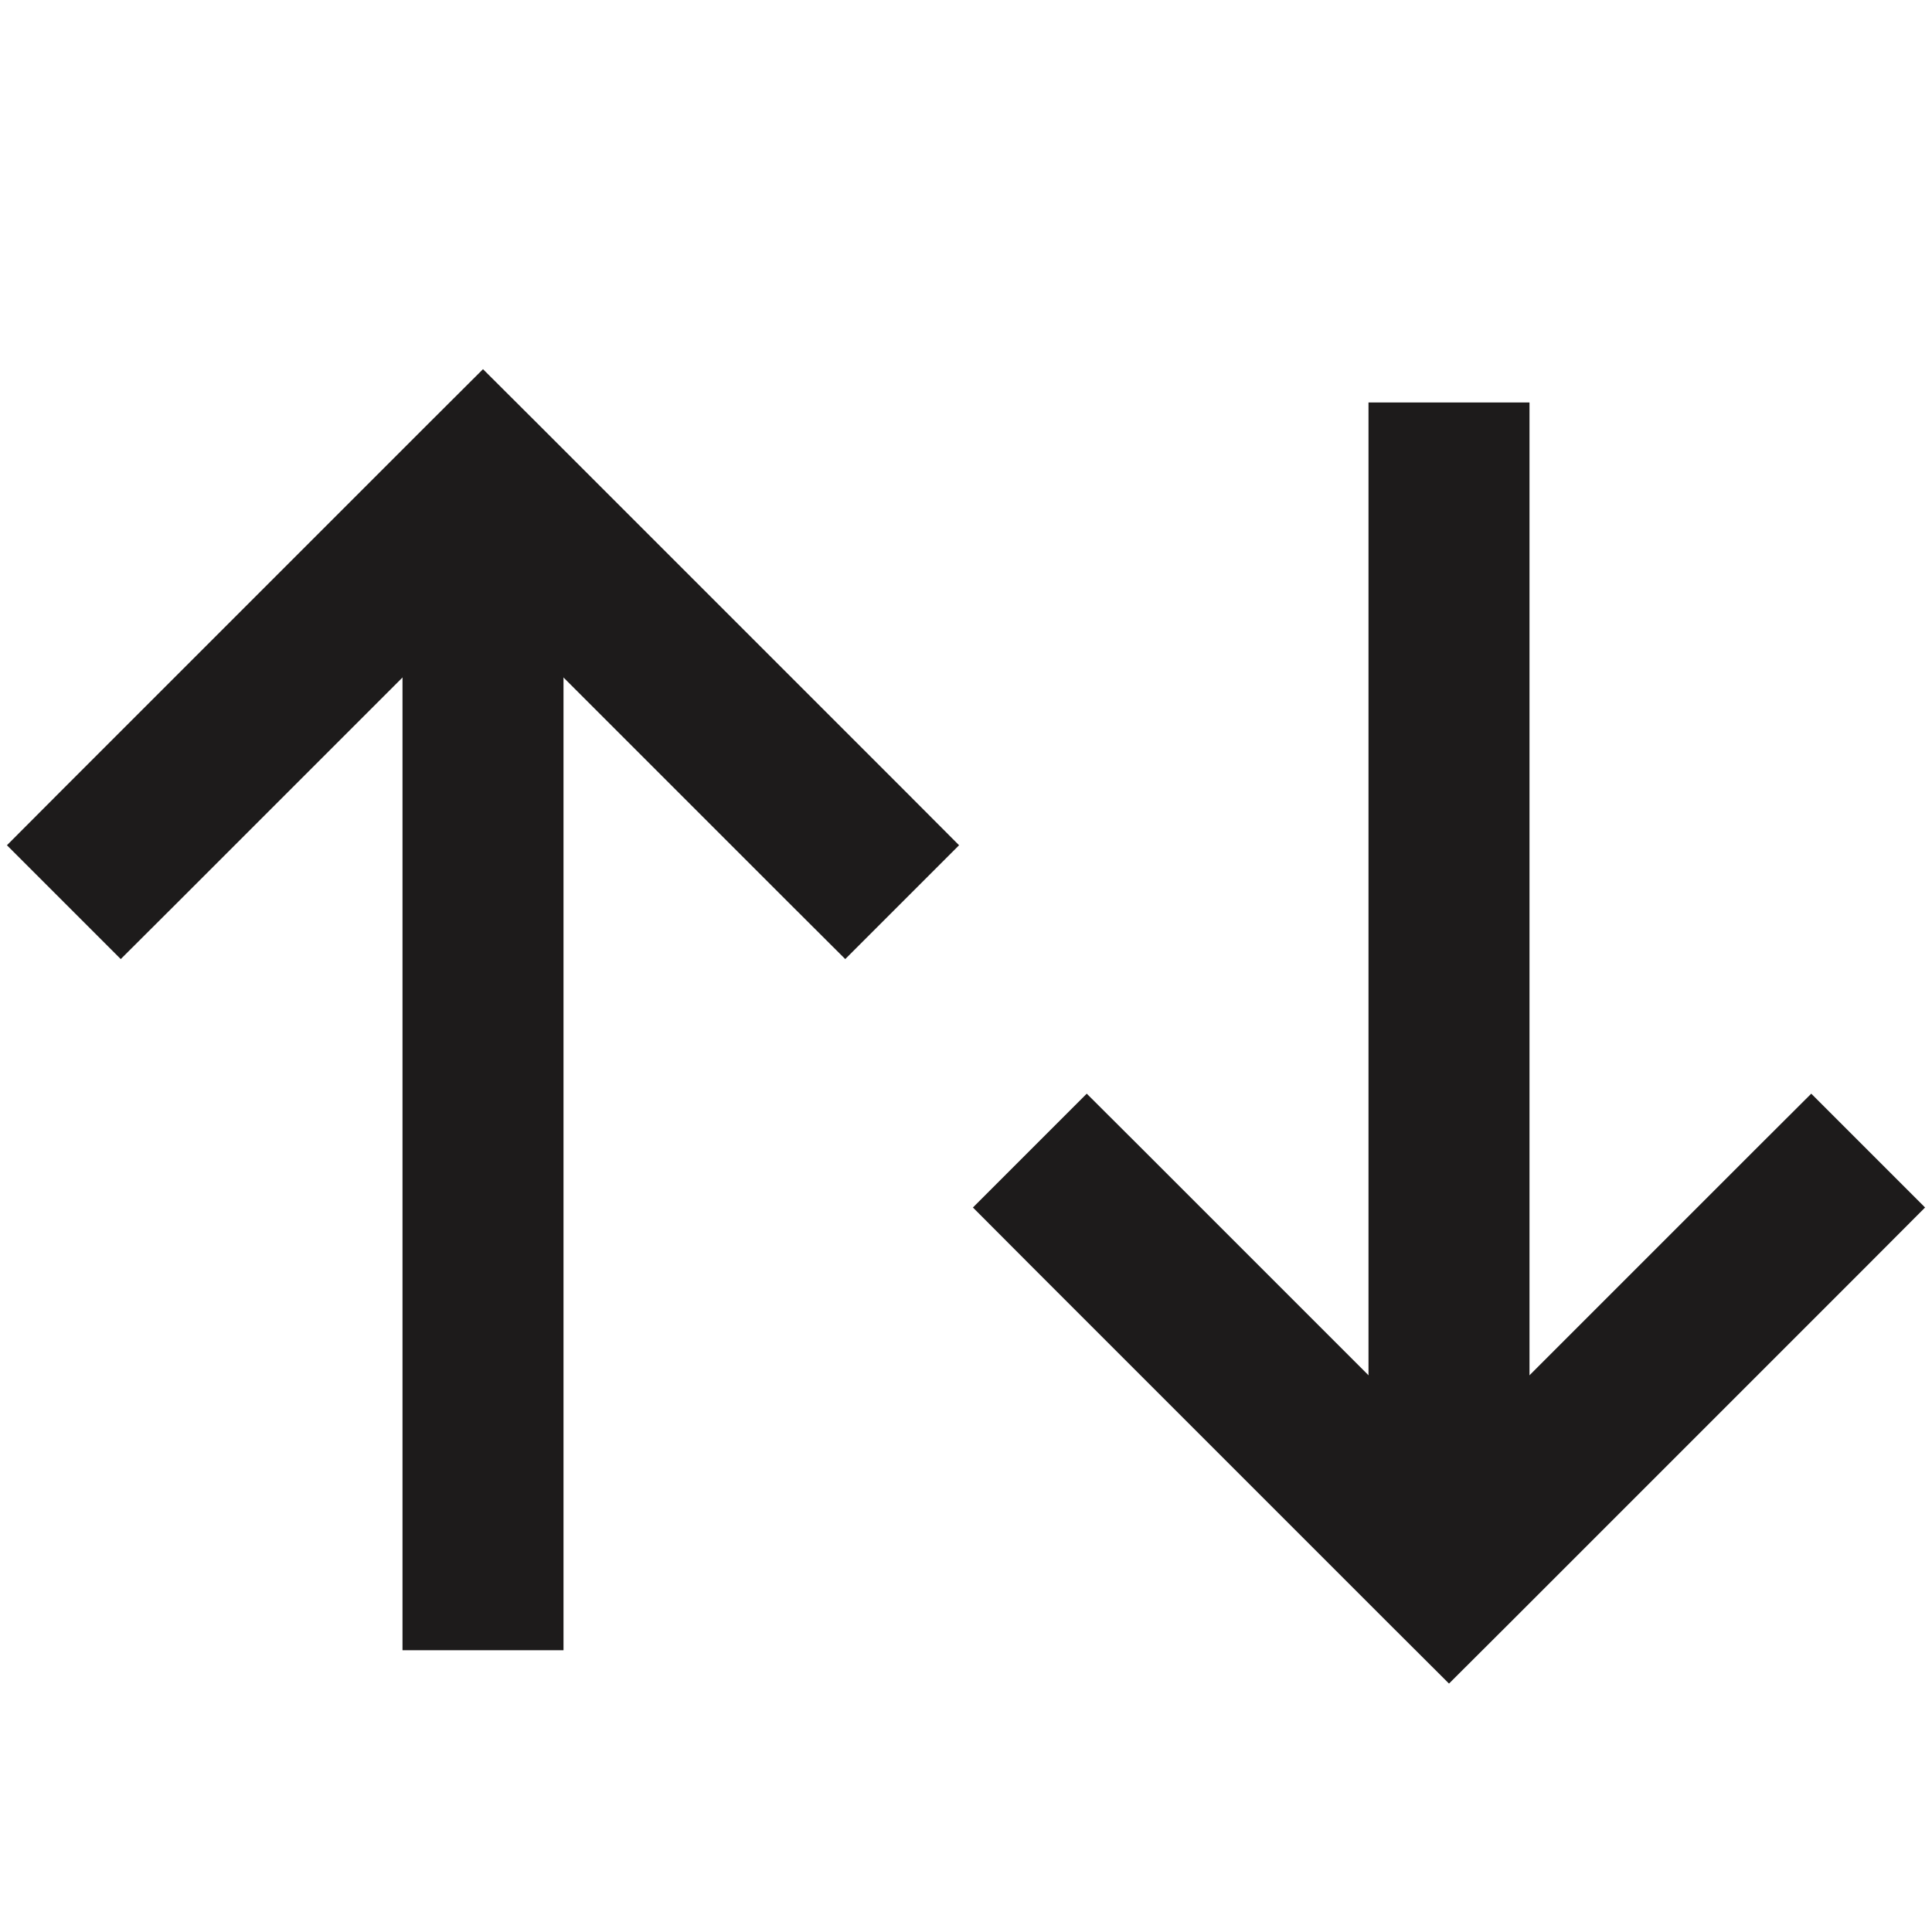
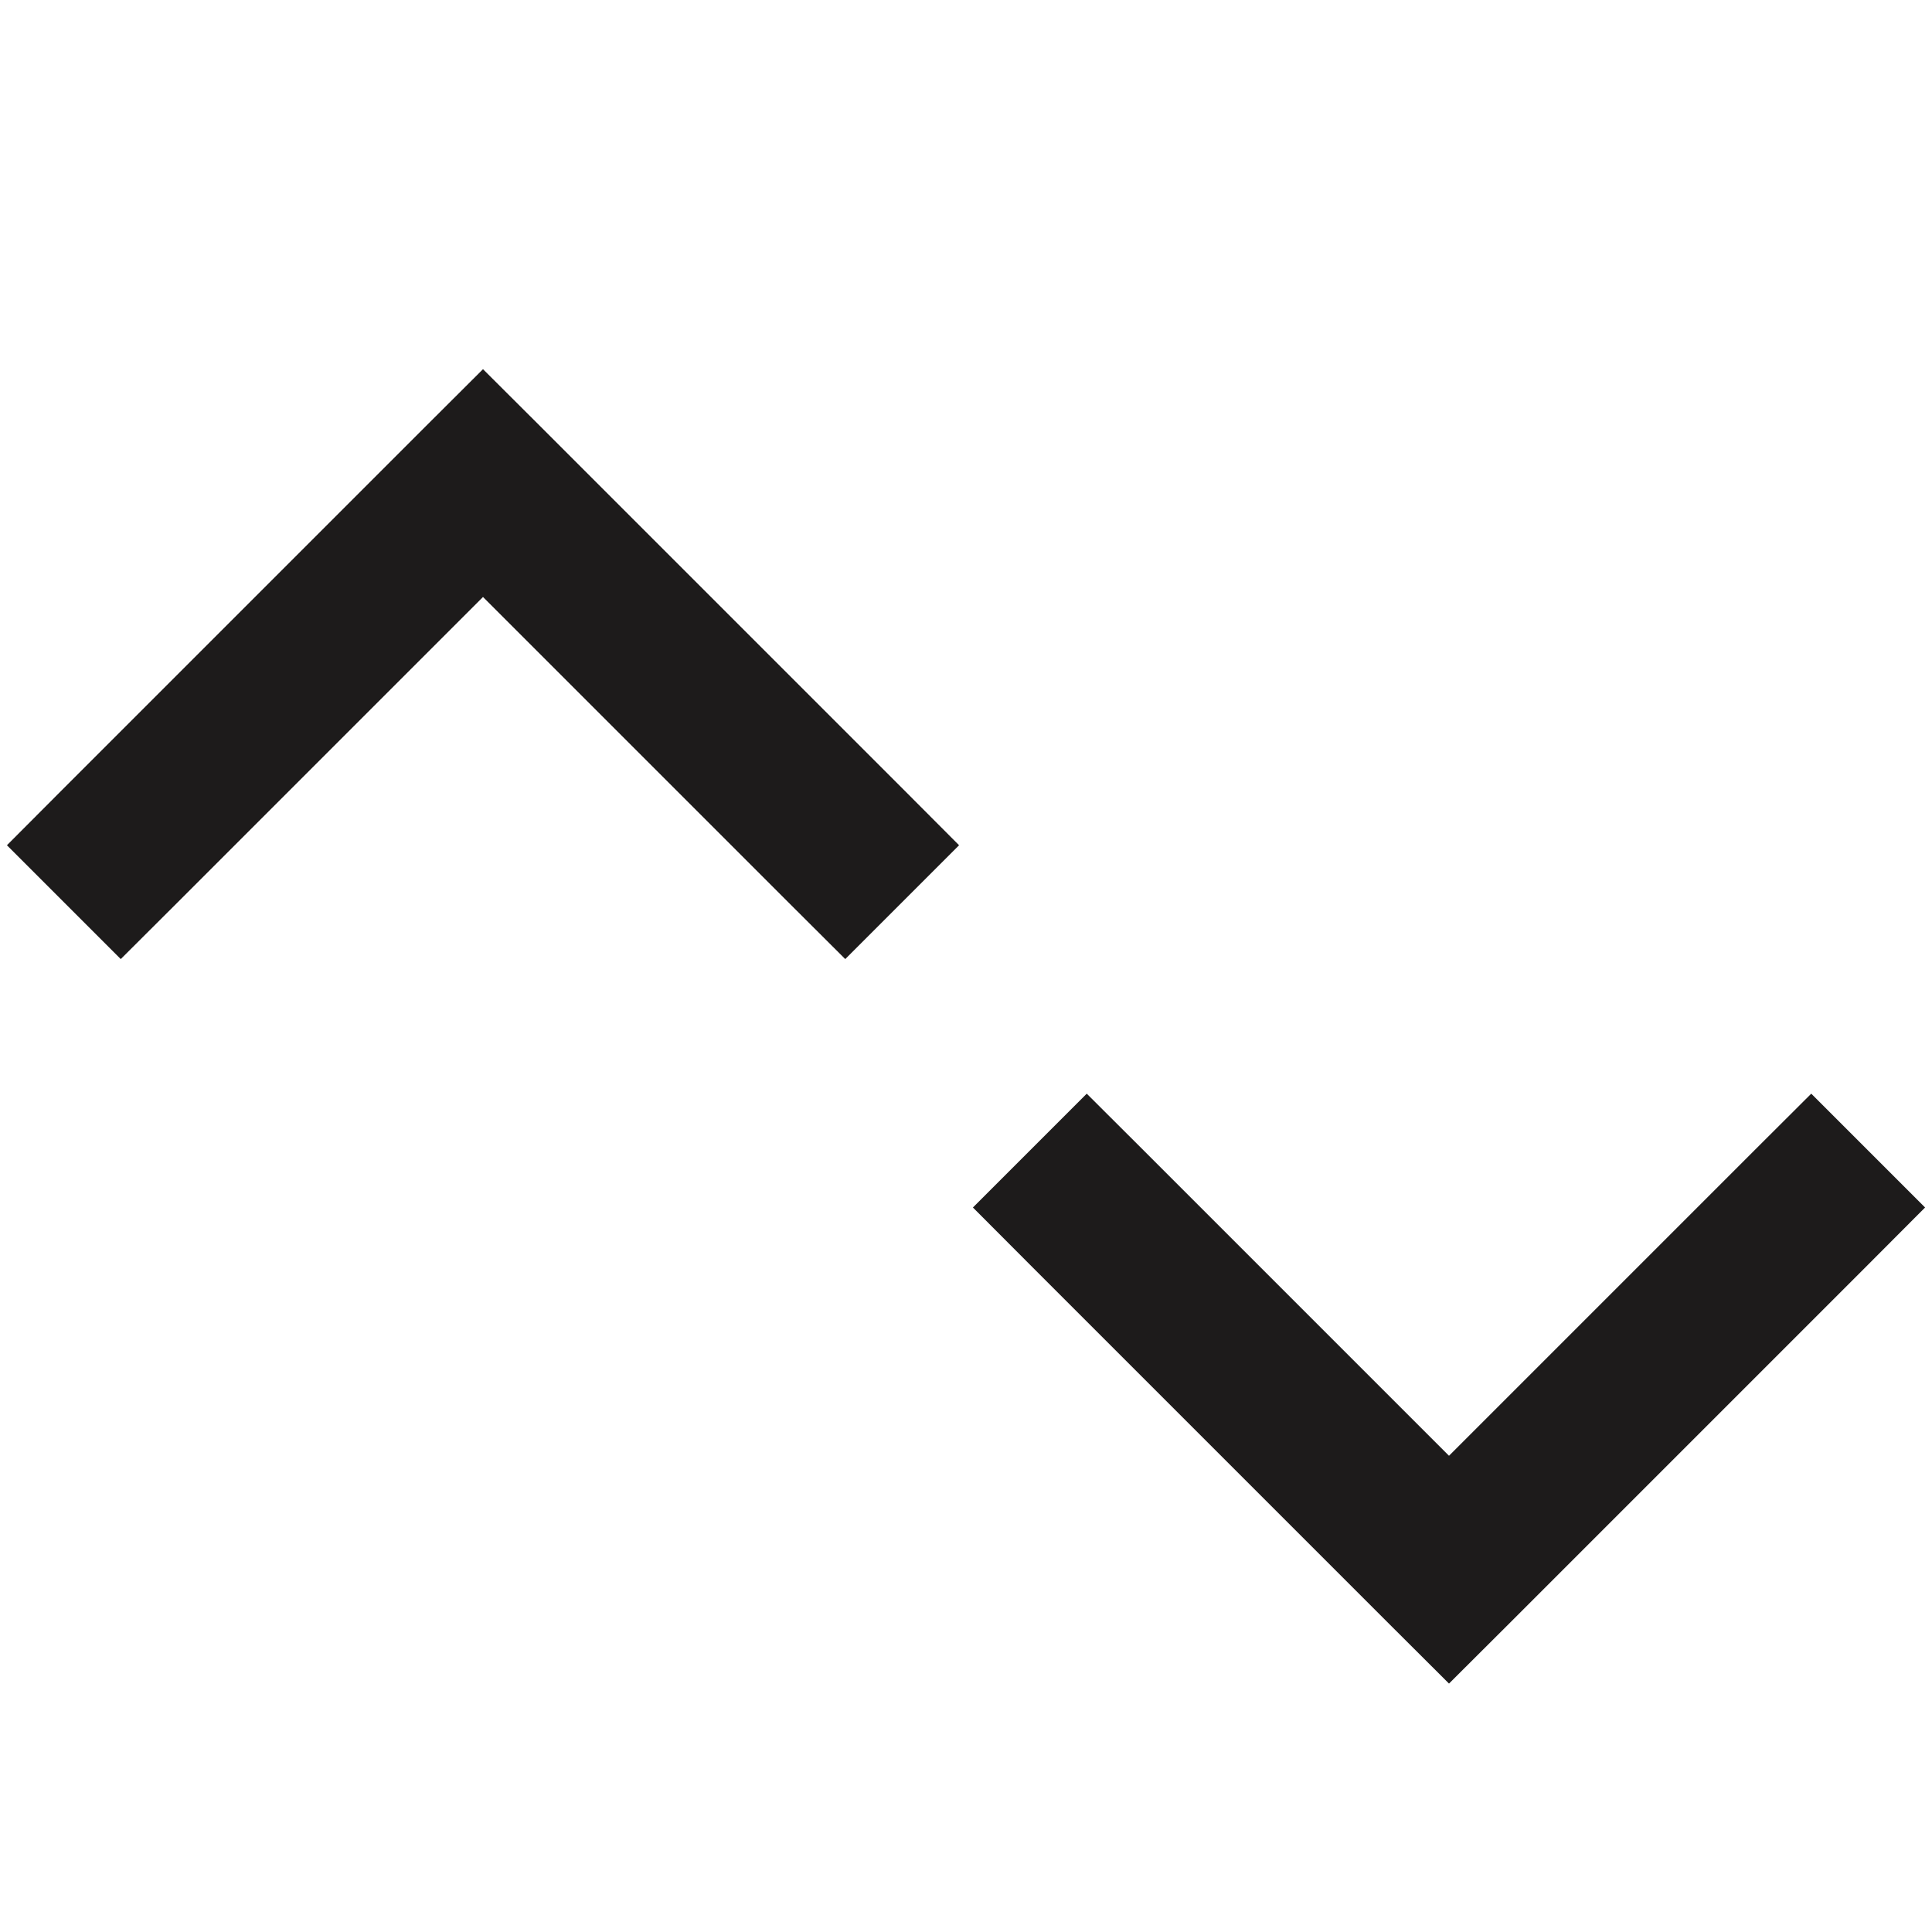
<svg xmlns="http://www.w3.org/2000/svg" fill="none" viewBox="0 0 12 12">
  <path d="m11.604 7.854.353-.354-.707-.707-.354.353.708.708ZM9 9.75l-.354.354.354.353.354-.353L9 9.75ZM7.104 7.146l-.354-.353-.707.707.353.354.708-.708Zm3.792 0-2.25 2.25.708.708 2.25-2.25-.708-.708Zm-1.542 2.25-2.25-2.25-.708.708 2.25 2.25.708-.708ZM.396 4.896l-.353.354.707.707.354-.353-.708-.708ZM3 3l.354-.354L3 2.293l-.354.353L3 3Zm1.896 2.604.354.353.707-.707-.353-.354-.708.708Zm-3.792 0 2.25-2.25-.708-.708-2.25 2.25.708.708Zm1.542-2.25 2.25 2.25.708-.708-2.25-2.25-.708.708Z" fill="#1D1B1B" />
-   <path d="M3.5 3.75v-.5h-1v.5h1Zm-1 6v.5h1v-.5h-1Zm0-6v6h1v-6h-1ZM8.5 9v.5h1V9h-1Zm1-6v-.5h-1V3h1Zm0 6V3h-1v6h1Z" fill="#1D1B1B" />
</svg>